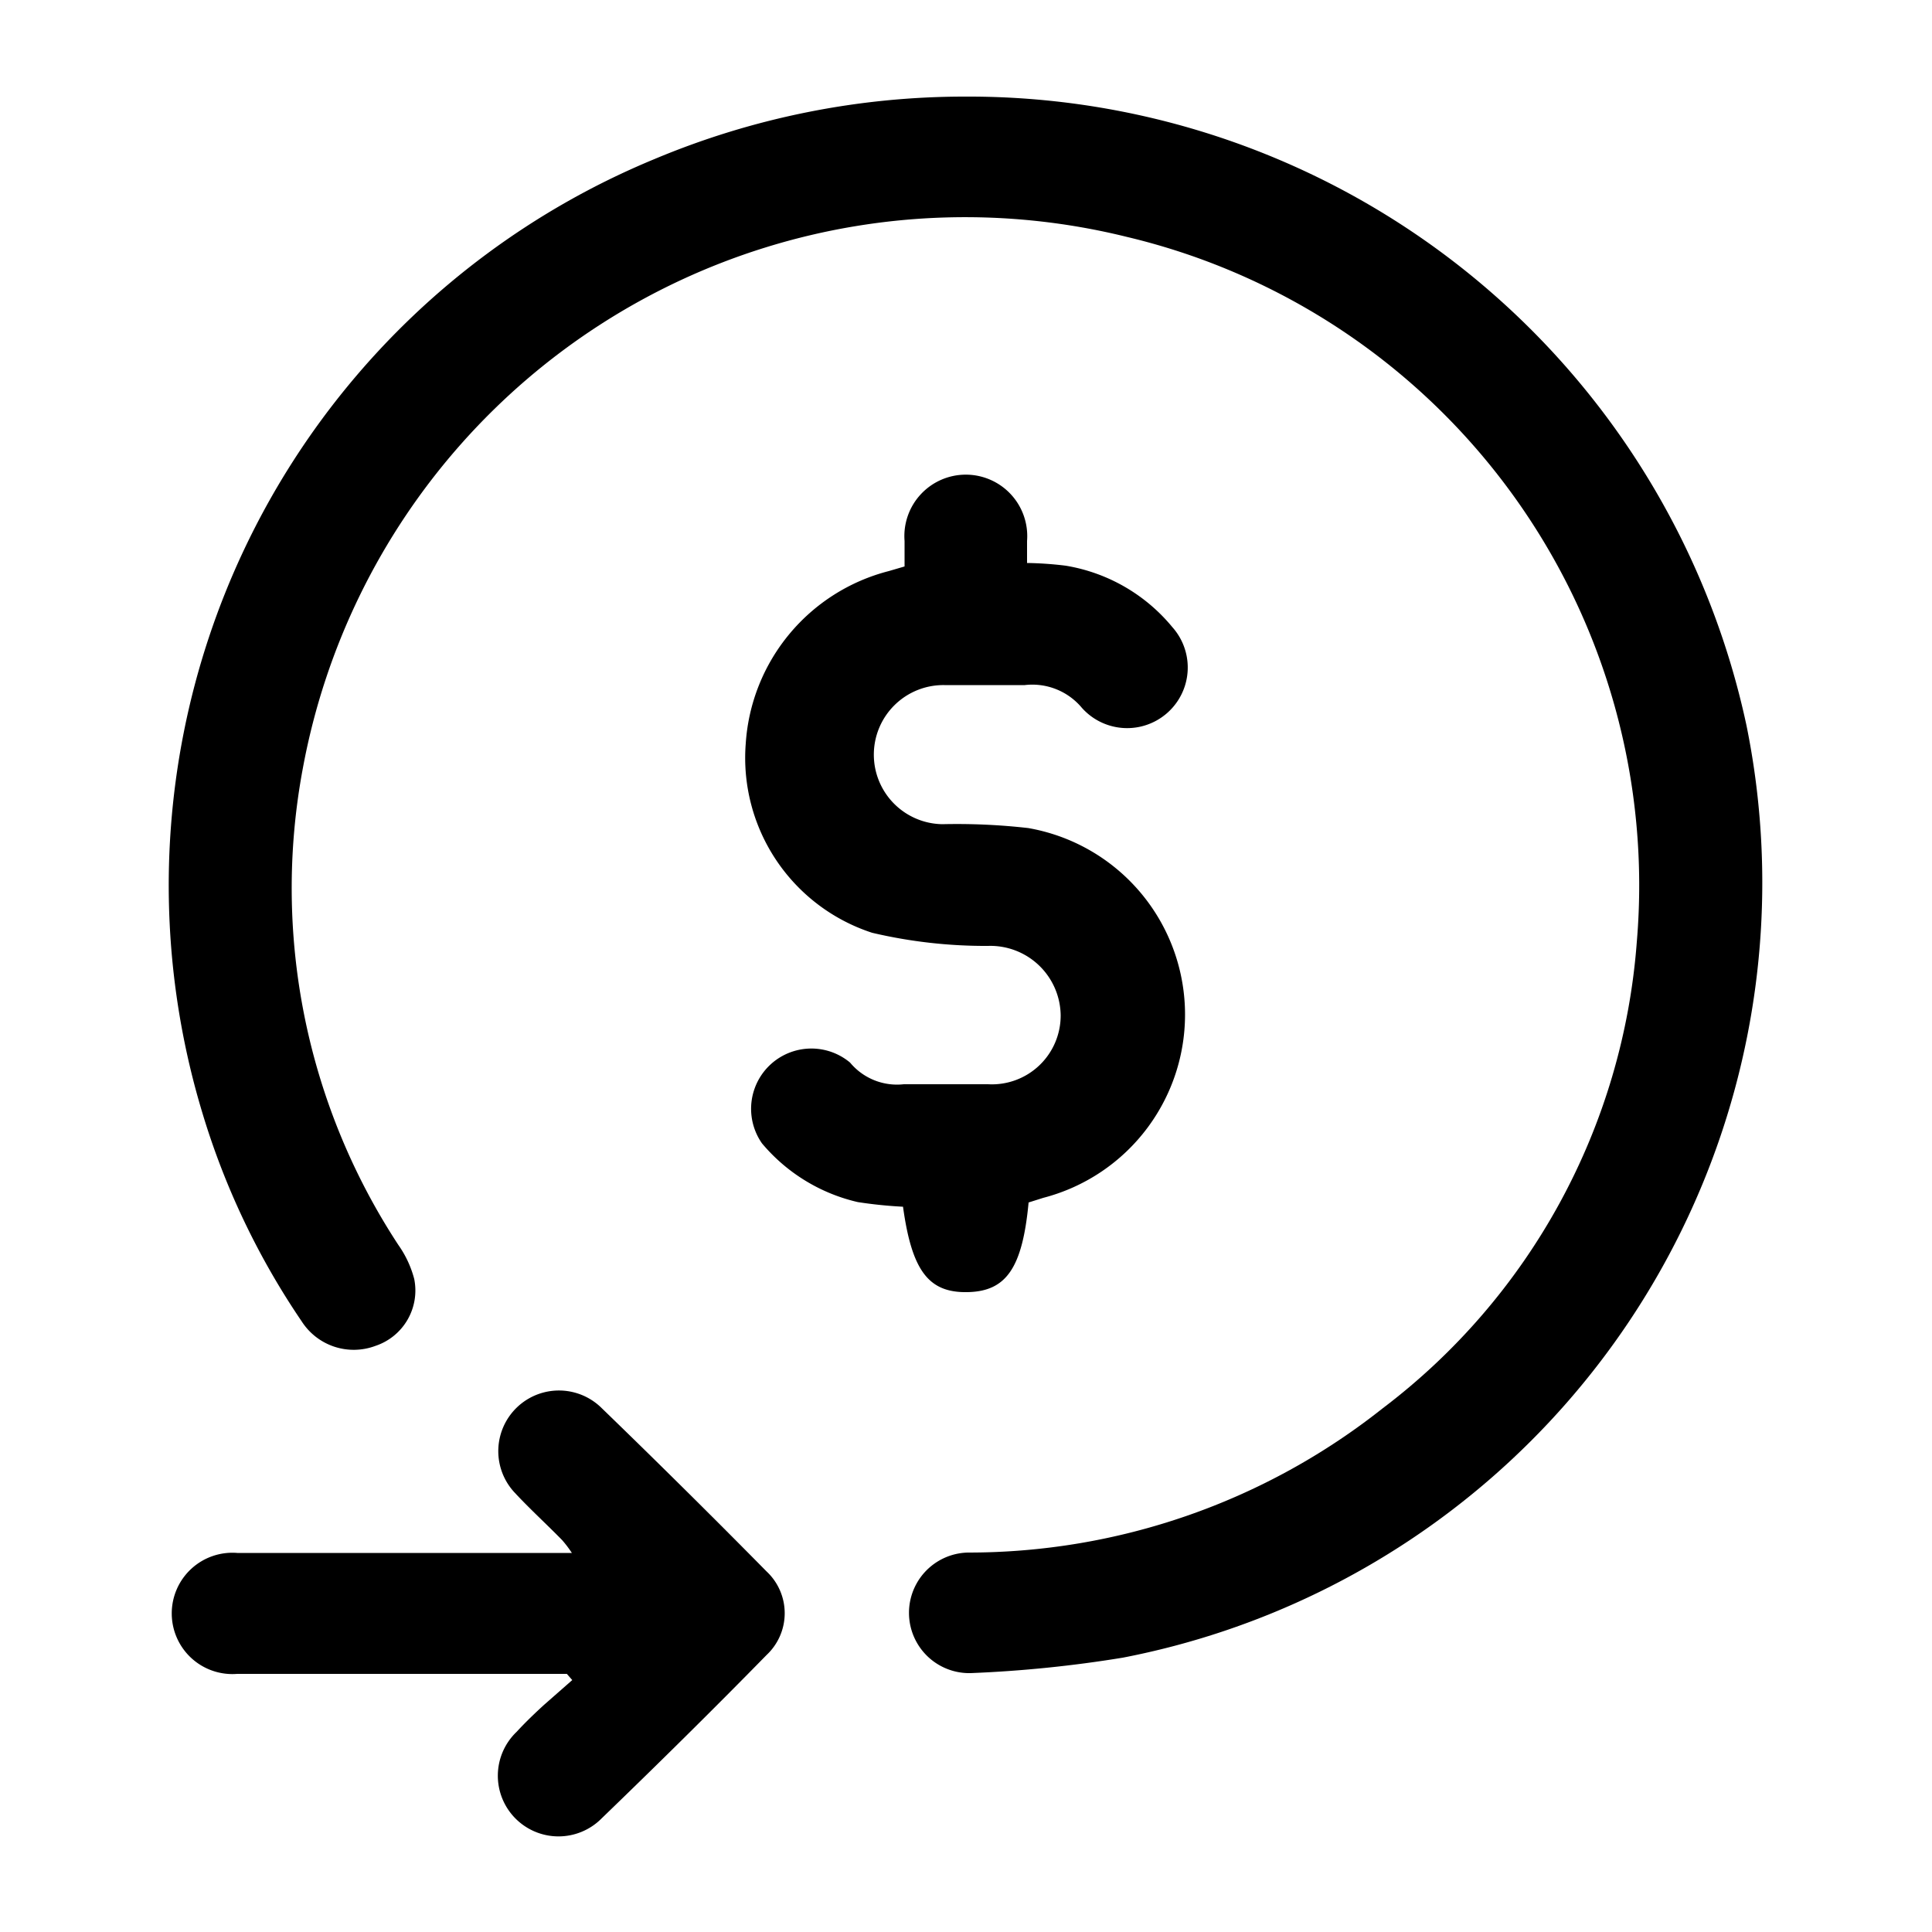
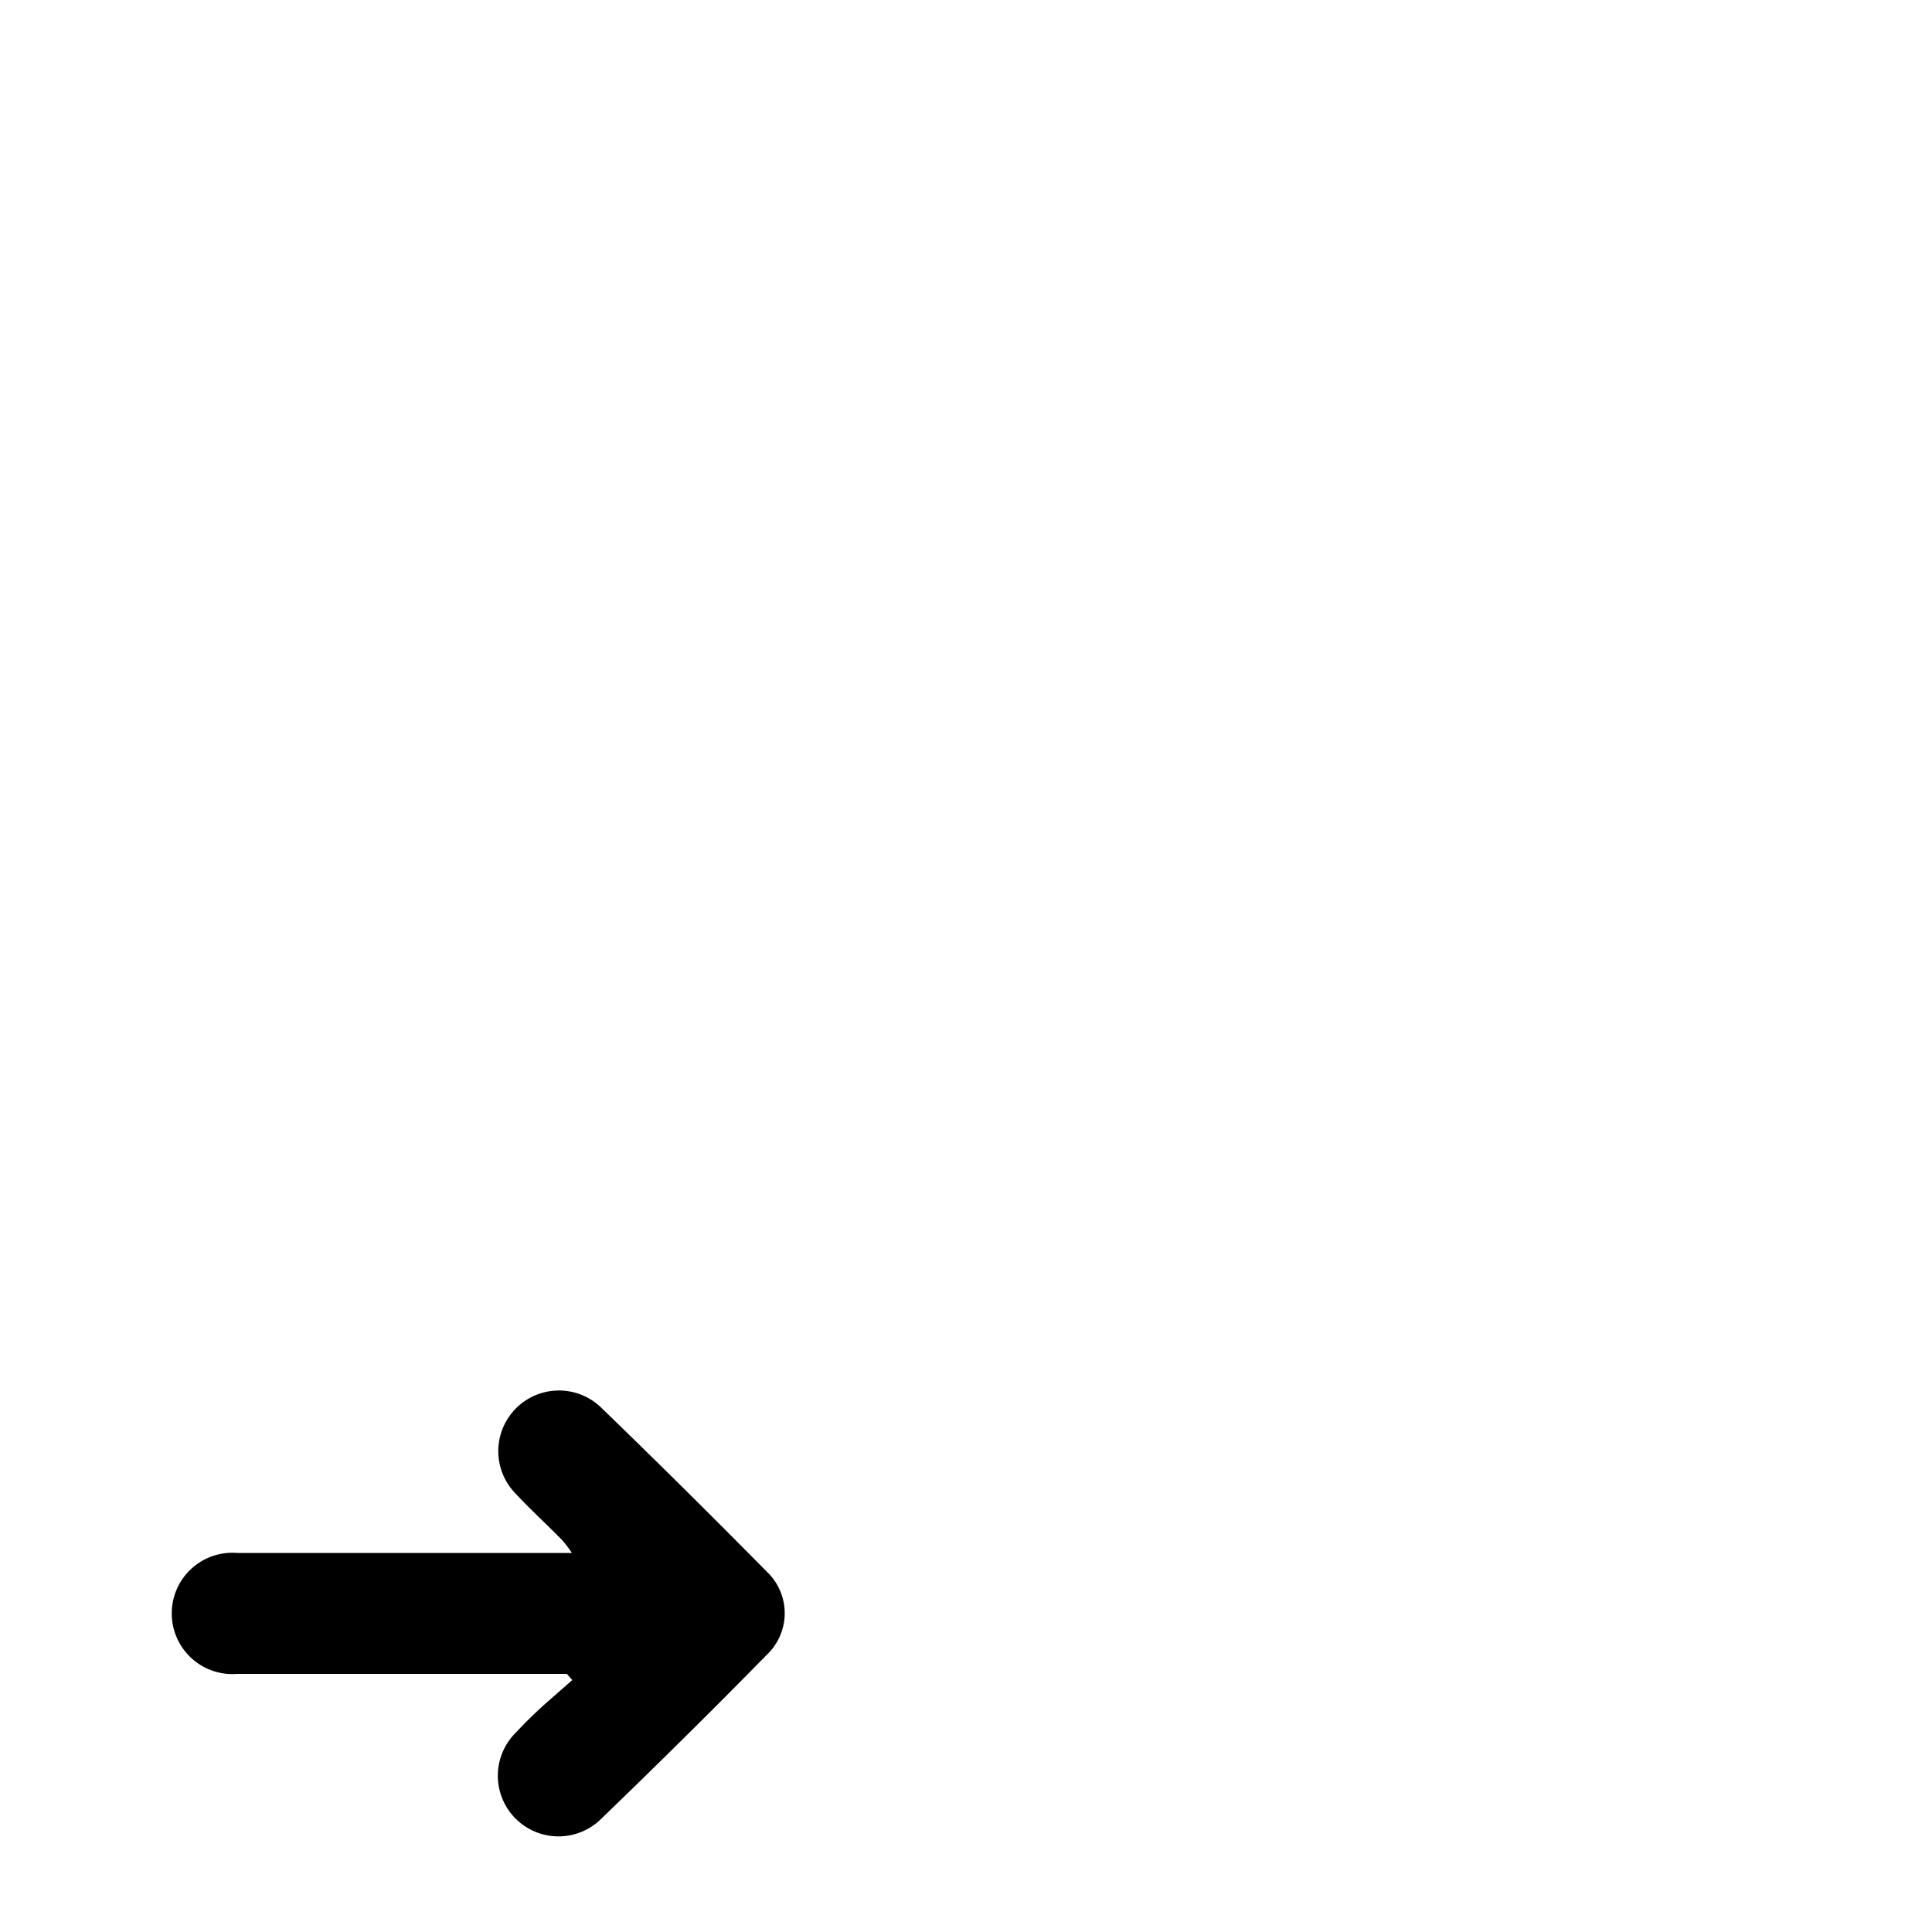
<svg xmlns="http://www.w3.org/2000/svg" id="Layer_1" data-name="Layer 1" viewBox="0 0 50 50">
-   <path d="M25,2.5A20.59,20.59,0,0,1,45.2,18.78,20.43,20.43,0,0,1,29.06,42.9a32.26,32.26,0,0,1-3.94.4,1.56,1.56,0,1,1-.07-3.12,17.25,17.25,0,0,0,10.73-3.73,16.7,16.7,0,0,0,6.58-12.07A17.25,17.25,0,0,0,29.16,6.13,17.43,17.43,0,0,0,7.84,19.87a16.83,16.83,0,0,0,2.47,12.35,2.72,2.72,0,0,1,.41.88,1.51,1.51,0,0,1-1,1.73,1.6,1.6,0,0,1-1.91-.63,19.65,19.65,0,0,1-2.57-5.39A20.34,20.34,0,0,1,16.93,4.12,20.74,20.74,0,0,1,25,2.5Z" />
-   <path d="M26.62,31.12c-.16,1.7-.58,2.3-1.58,2.32s-1.44-.54-1.67-2.21a11.6,11.6,0,0,1-1.17-.12,4.58,4.58,0,0,1-2.48-1.52A1.56,1.56,0,0,1,22,27.5a1.58,1.58,0,0,0,1.39.56c.72,0,1.45,0,2.18,0a1.78,1.78,0,0,0,1.88-1.79,1.82,1.82,0,0,0-1.88-1.79,12.79,12.79,0,0,1-3-.34,4.76,4.76,0,0,1-3.27-4.9A4.94,4.94,0,0,1,23,14.78l.41-.12V14a1.59,1.59,0,1,1,3.17,0c0,.18,0,.36,0,.57a9.2,9.2,0,0,1,1,.07,4.53,4.53,0,0,1,2.76,1.59A1.56,1.56,0,0,1,28,18.32a1.67,1.67,0,0,0-1.48-.59c-.69,0-1.38,0-2.08,0a1.8,1.8,0,1,0-.05,3.6,16.35,16.35,0,0,1,2.22.1A4.9,4.9,0,0,1,27,31Z" />
  <path d="M14.67,43.32h-.53c-2.68,0-5.35,0-8,0a1.57,1.57,0,1,1,0-3.13h8.66a3.06,3.06,0,0,0-.25-.33c-.4-.41-.83-.8-1.22-1.22a1.57,1.57,0,0,1,2.24-2.2q2.16,2.09,4.27,4.23a1.48,1.48,0,0,1,0,2.16c-1.4,1.43-2.83,2.84-4.27,4.23a1.57,1.57,0,1,1-2.2-2.24c.22-.24.46-.47.7-.69l.74-.65Z" />
</svg>